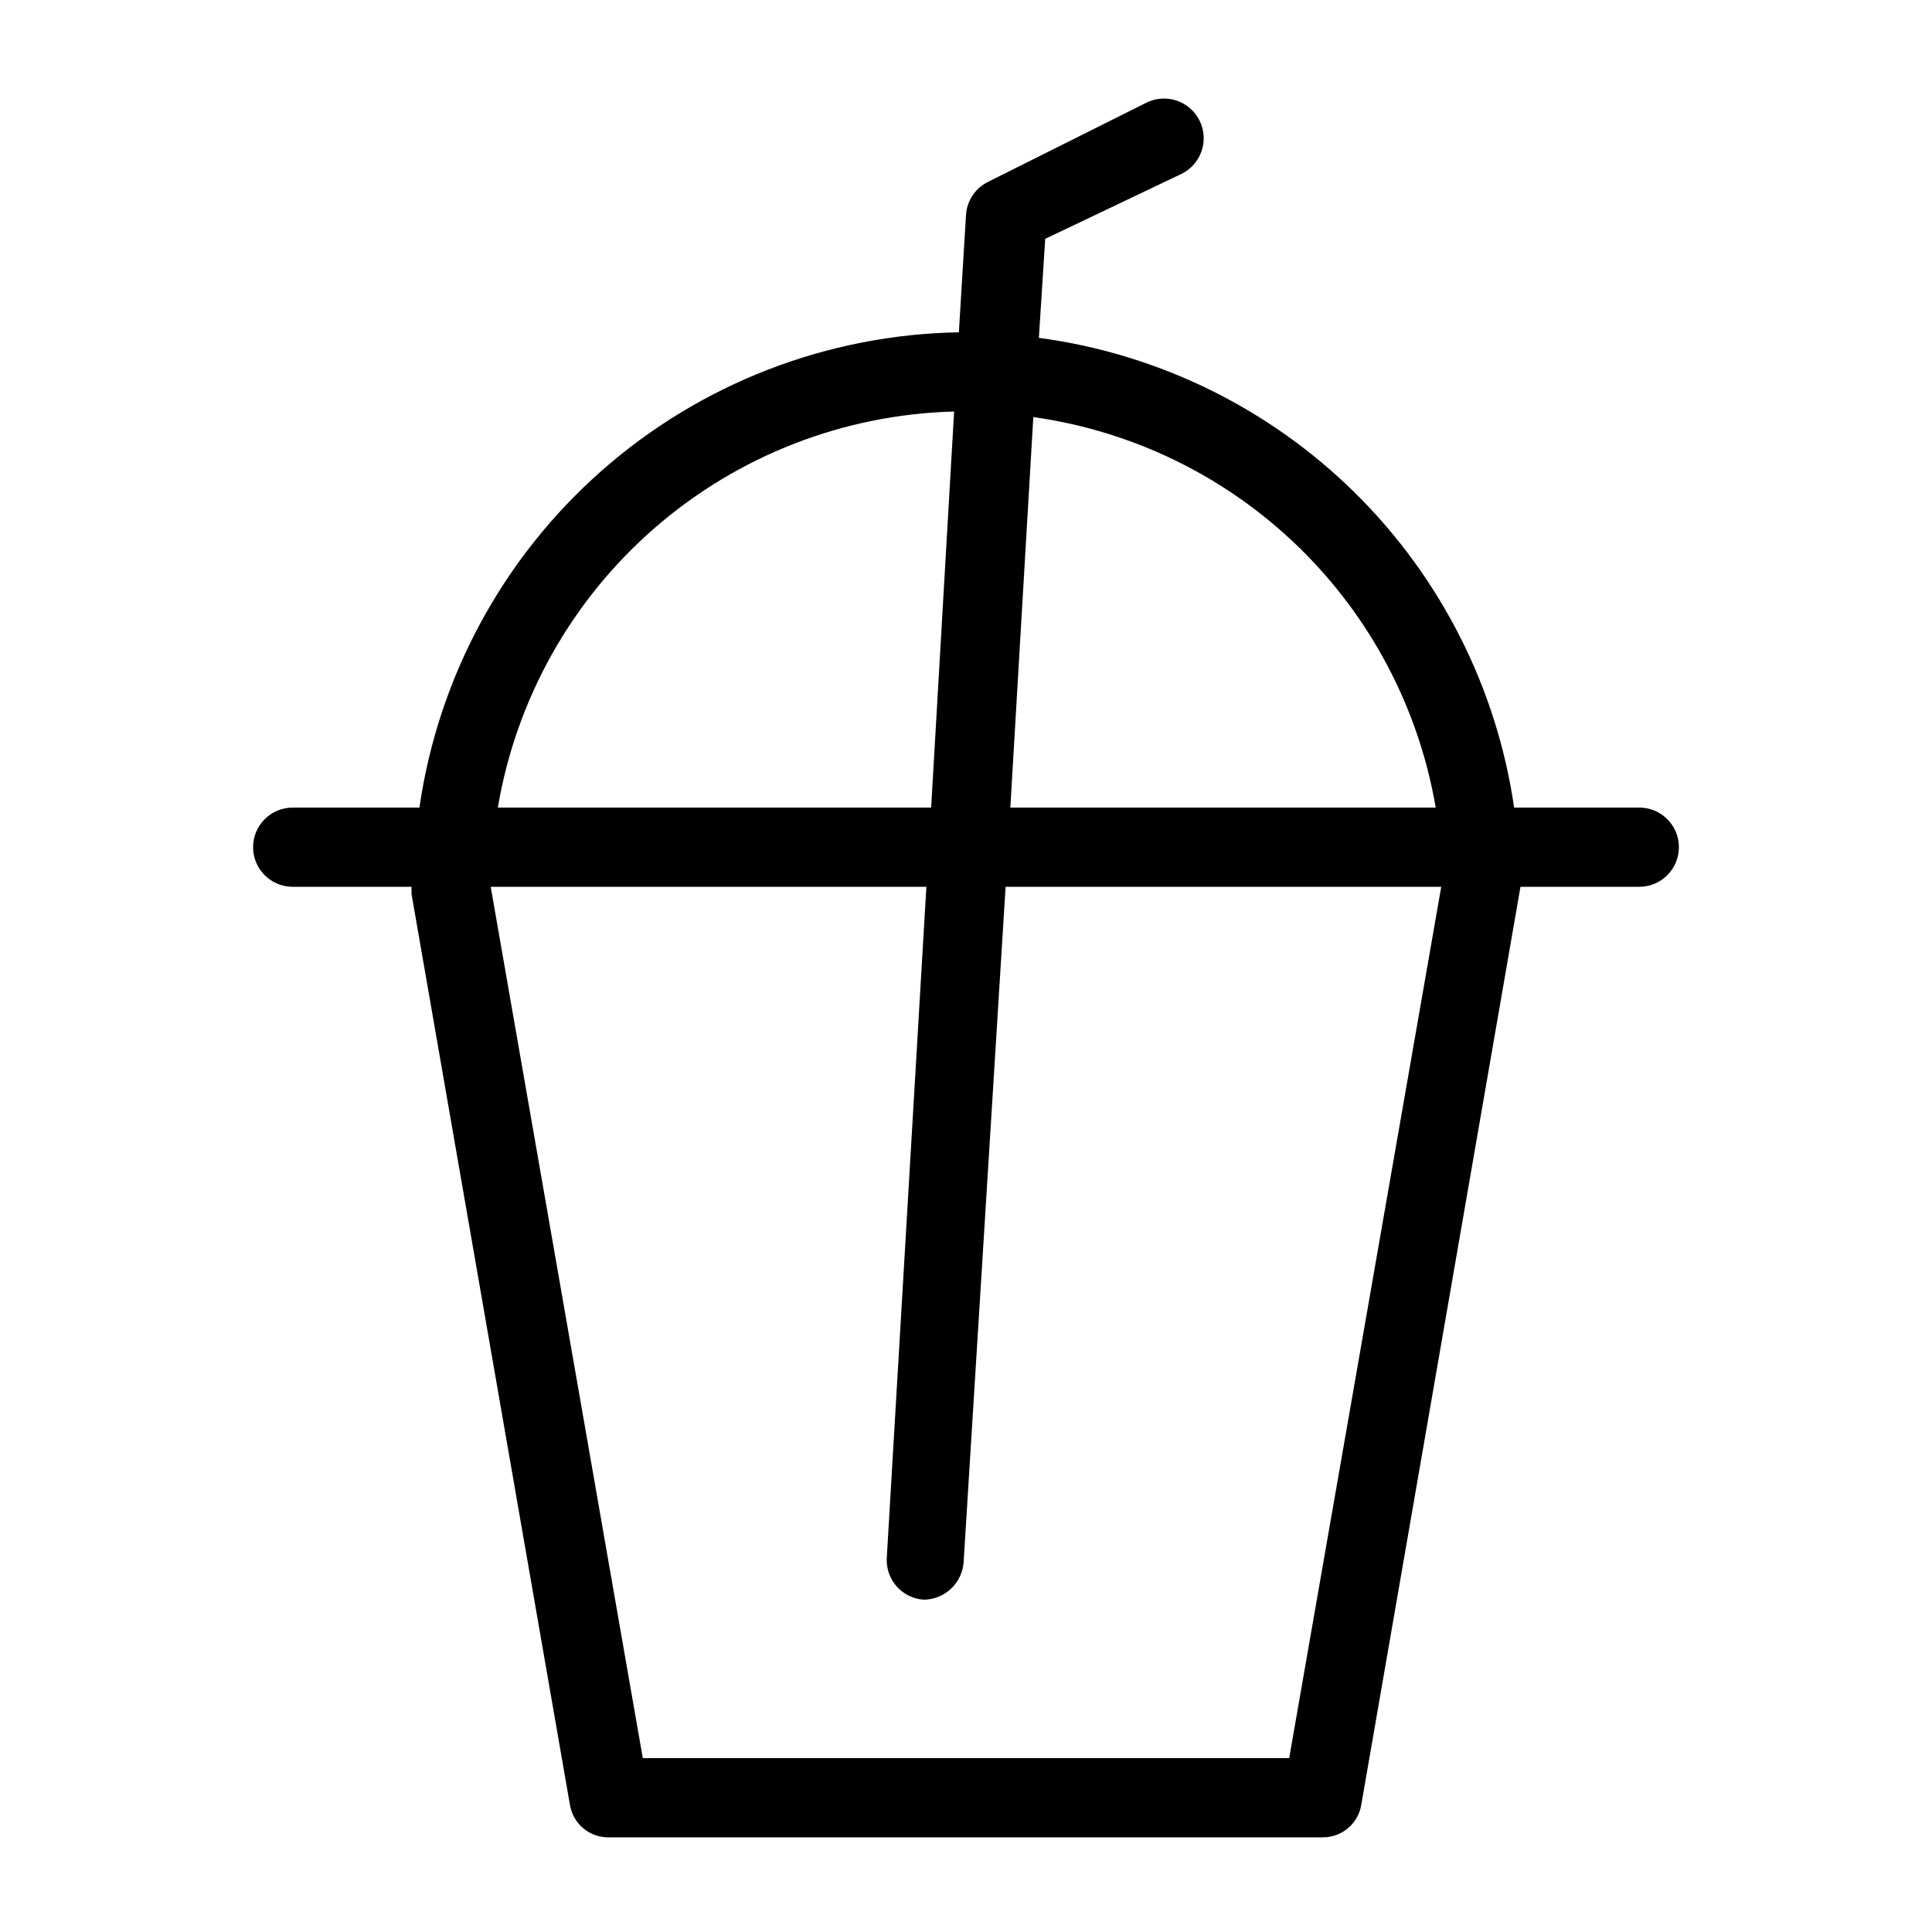
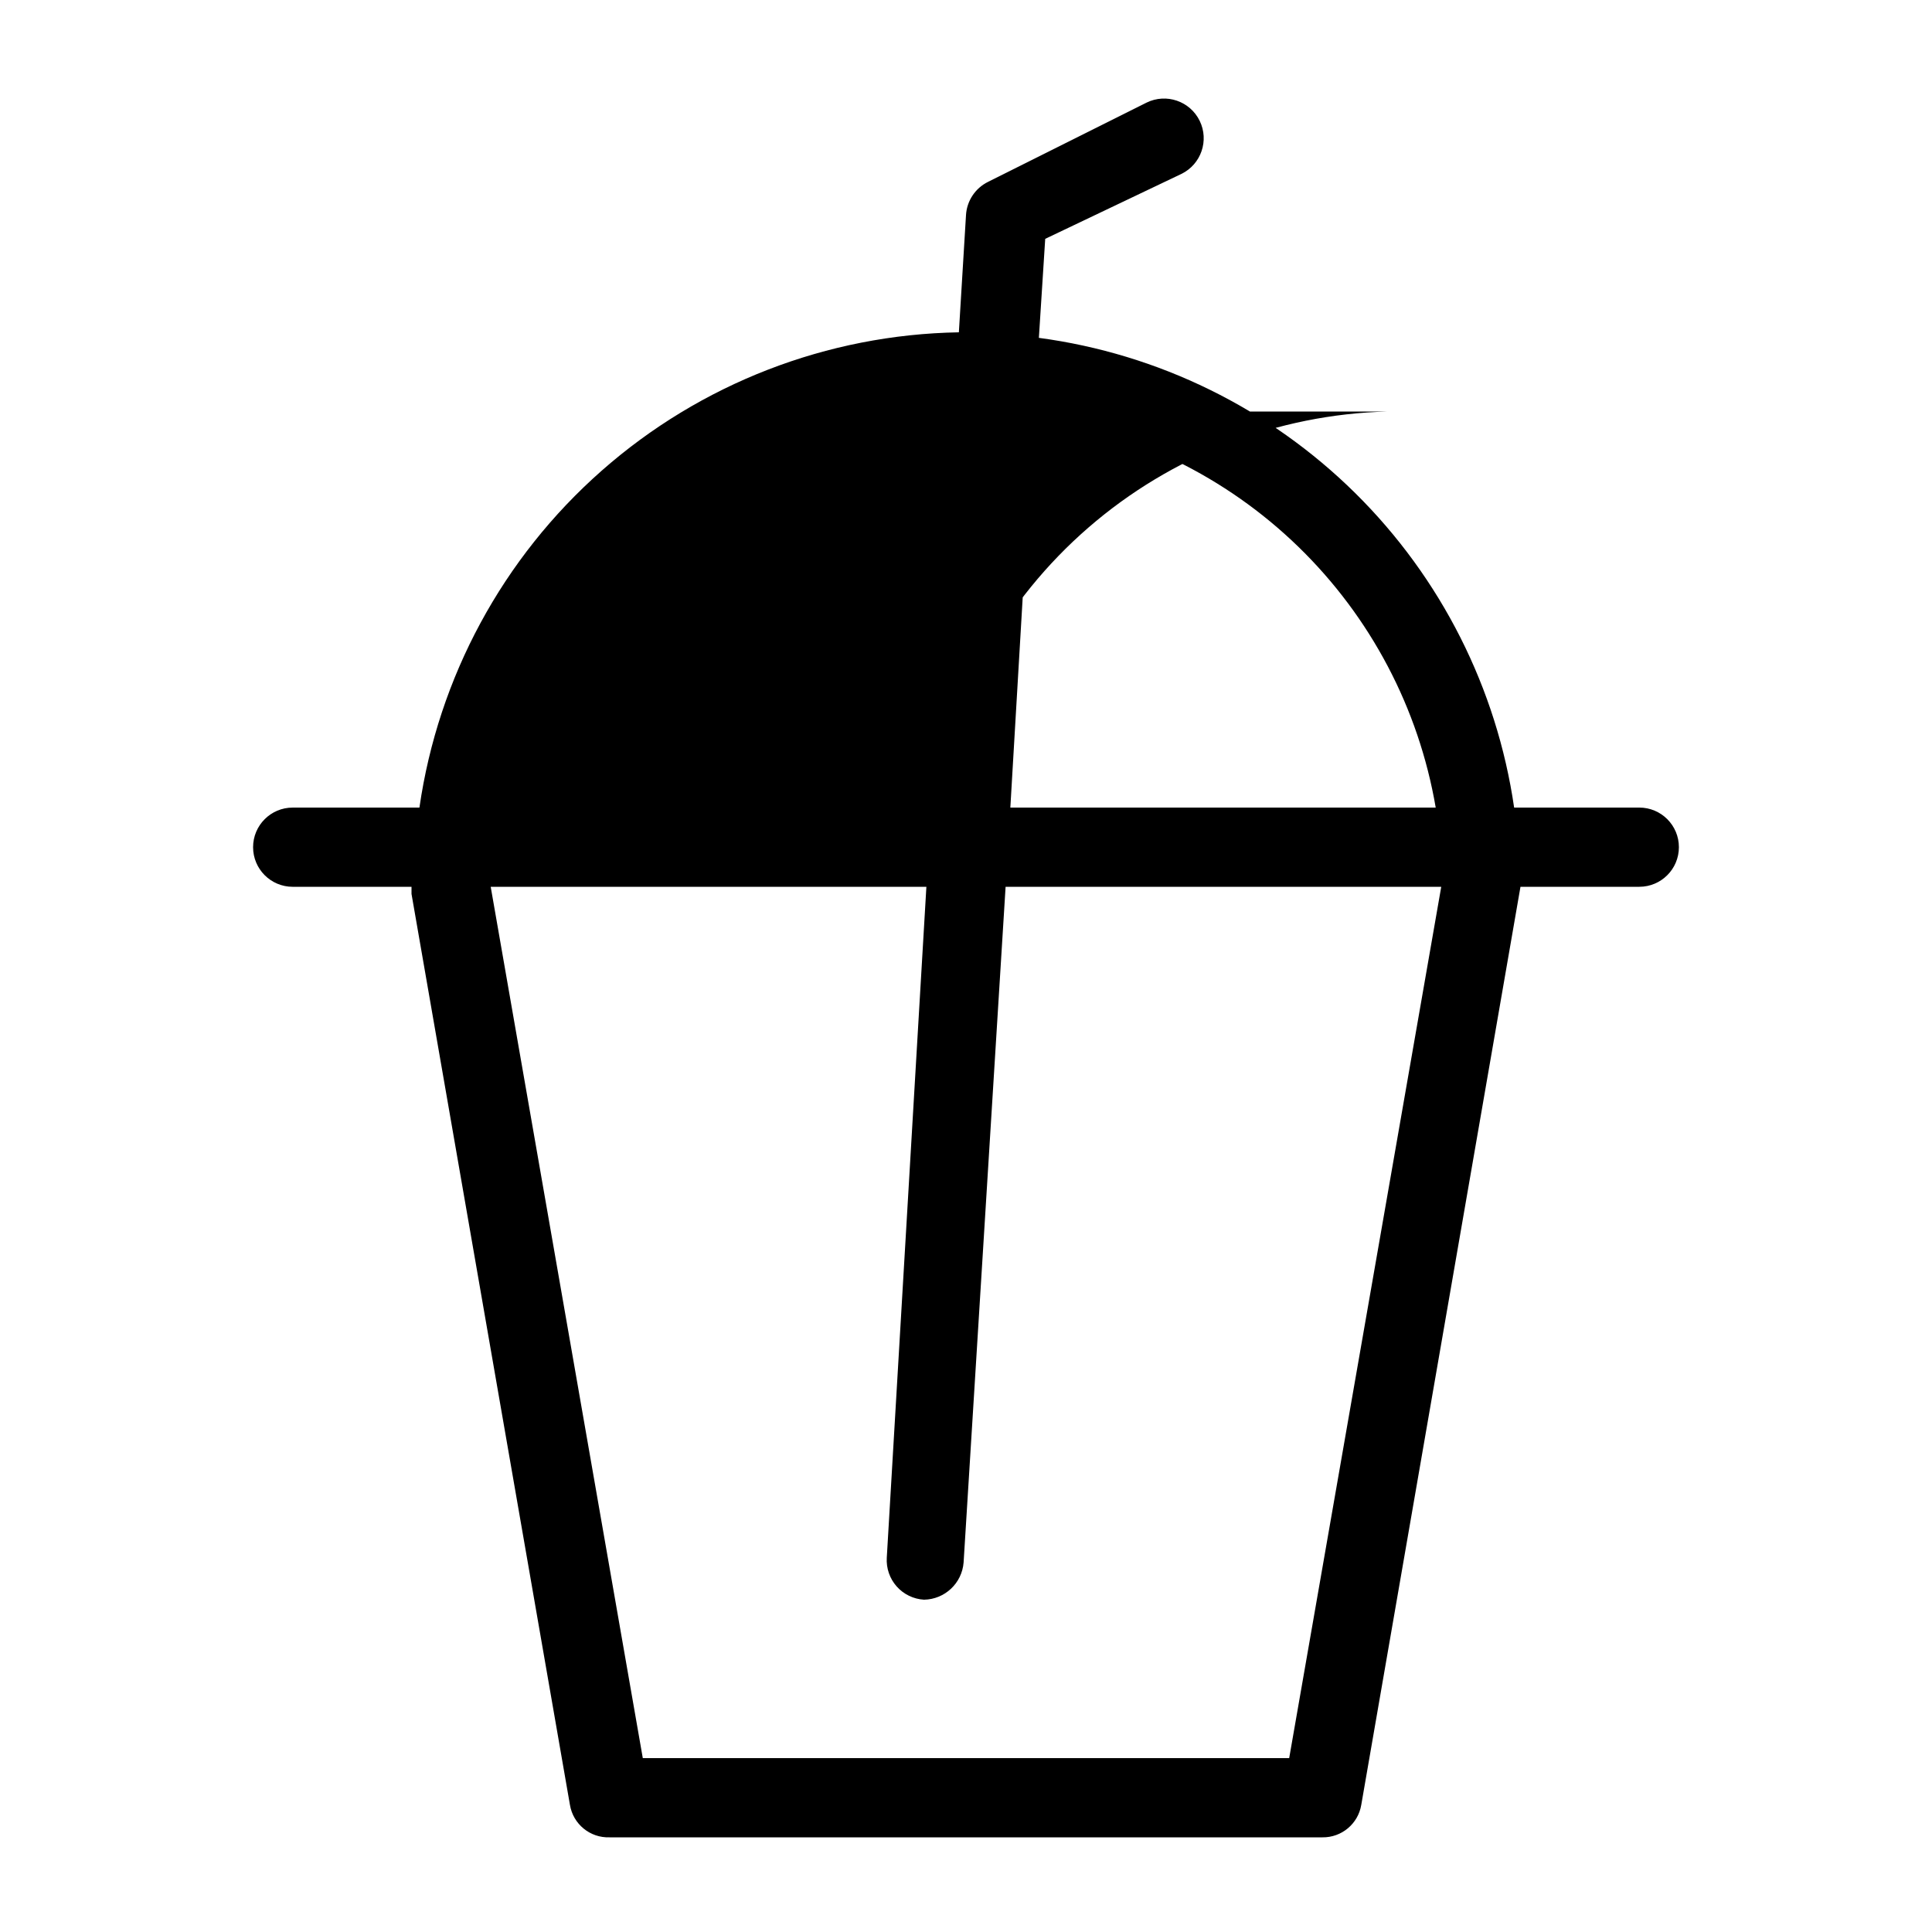
<svg xmlns="http://www.w3.org/2000/svg" fill="#000000" width="800px" height="800px" version="1.1" viewBox="144 144 512 512">
-   <path d="m578.43 358.02h-33.168c-4.602-31.625-19.387-60.883-42.117-83.348-22.727-22.461-52.16-36.906-83.832-41.137l1.68-26.238 36.105-17.215c5.215-2.551 7.379-8.848 4.828-14.066-2.551-5.215-8.848-7.379-14.066-4.828l-41.984 20.992c-3.406 1.664-5.652 5.031-5.875 8.816l-1.891 31.07c-34.906 0.59-68.461 13.59-94.656 36.668s-43.316 54.73-48.301 89.285h-33.586c-5.797 0-10.496 4.699-10.496 10.496s4.699 10.496 10.496 10.496h31.488v1.891l41.984 241.41v-0.004c0.84 5.098 5.332 8.781 10.496 8.605h188.93-0.004c5.086 0.07 9.457-3.59 10.289-8.605l42.191-243.3h31.488c5.797 0 10.496-4.699 10.496-10.496s-4.699-10.496-10.496-10.496zm-53.949 0h-112.73l6.086-103.49c26.453 3.715 51.043 15.742 70.211 34.344 19.168 18.602 31.926 42.816 36.43 69.148zm-127.63-104.96-6.086 104.96h-114.83c4.859-28.805 19.578-55.02 41.633-74.168 22.059-19.145 50.086-30.031 79.285-30.793zm88.797 356.86h-171.3l-40.305-230.91h115.46l-10.496 177.8c-0.172 2.785 0.77 5.523 2.621 7.613 1.852 2.086 4.457 3.352 7.242 3.512 5.519-0.09 10.066-4.363 10.496-9.863l11.129-179.06h115.45z" />
+   <path d="m578.43 358.02h-33.168c-4.602-31.625-19.387-60.883-42.117-83.348-22.727-22.461-52.16-36.906-83.832-41.137l1.68-26.238 36.105-17.215c5.215-2.551 7.379-8.848 4.828-14.066-2.551-5.215-8.848-7.379-14.066-4.828l-41.984 20.992c-3.406 1.664-5.652 5.031-5.875 8.816l-1.891 31.07c-34.906 0.59-68.461 13.59-94.656 36.668s-43.316 54.73-48.301 89.285h-33.586c-5.797 0-10.496 4.699-10.496 10.496s4.699 10.496 10.496 10.496h31.488v1.891l41.984 241.41v-0.004c0.84 5.098 5.332 8.781 10.496 8.605h188.93-0.004c5.086 0.07 9.457-3.59 10.289-8.605l42.191-243.3h31.488c5.797 0 10.496-4.699 10.496-10.496s-4.699-10.496-10.496-10.496zm-53.949 0h-112.73l6.086-103.49c26.453 3.715 51.043 15.742 70.211 34.344 19.168 18.602 31.926 42.816 36.43 69.148zm-127.63-104.96-6.086 104.96c4.859-28.805 19.578-55.02 41.633-74.168 22.059-19.145 50.086-30.031 79.285-30.793zm88.797 356.86h-171.3l-40.305-230.91h115.46l-10.496 177.8c-0.172 2.785 0.77 5.523 2.621 7.613 1.852 2.086 4.457 3.352 7.242 3.512 5.519-0.09 10.066-4.363 10.496-9.863l11.129-179.06h115.45z" />
</svg>